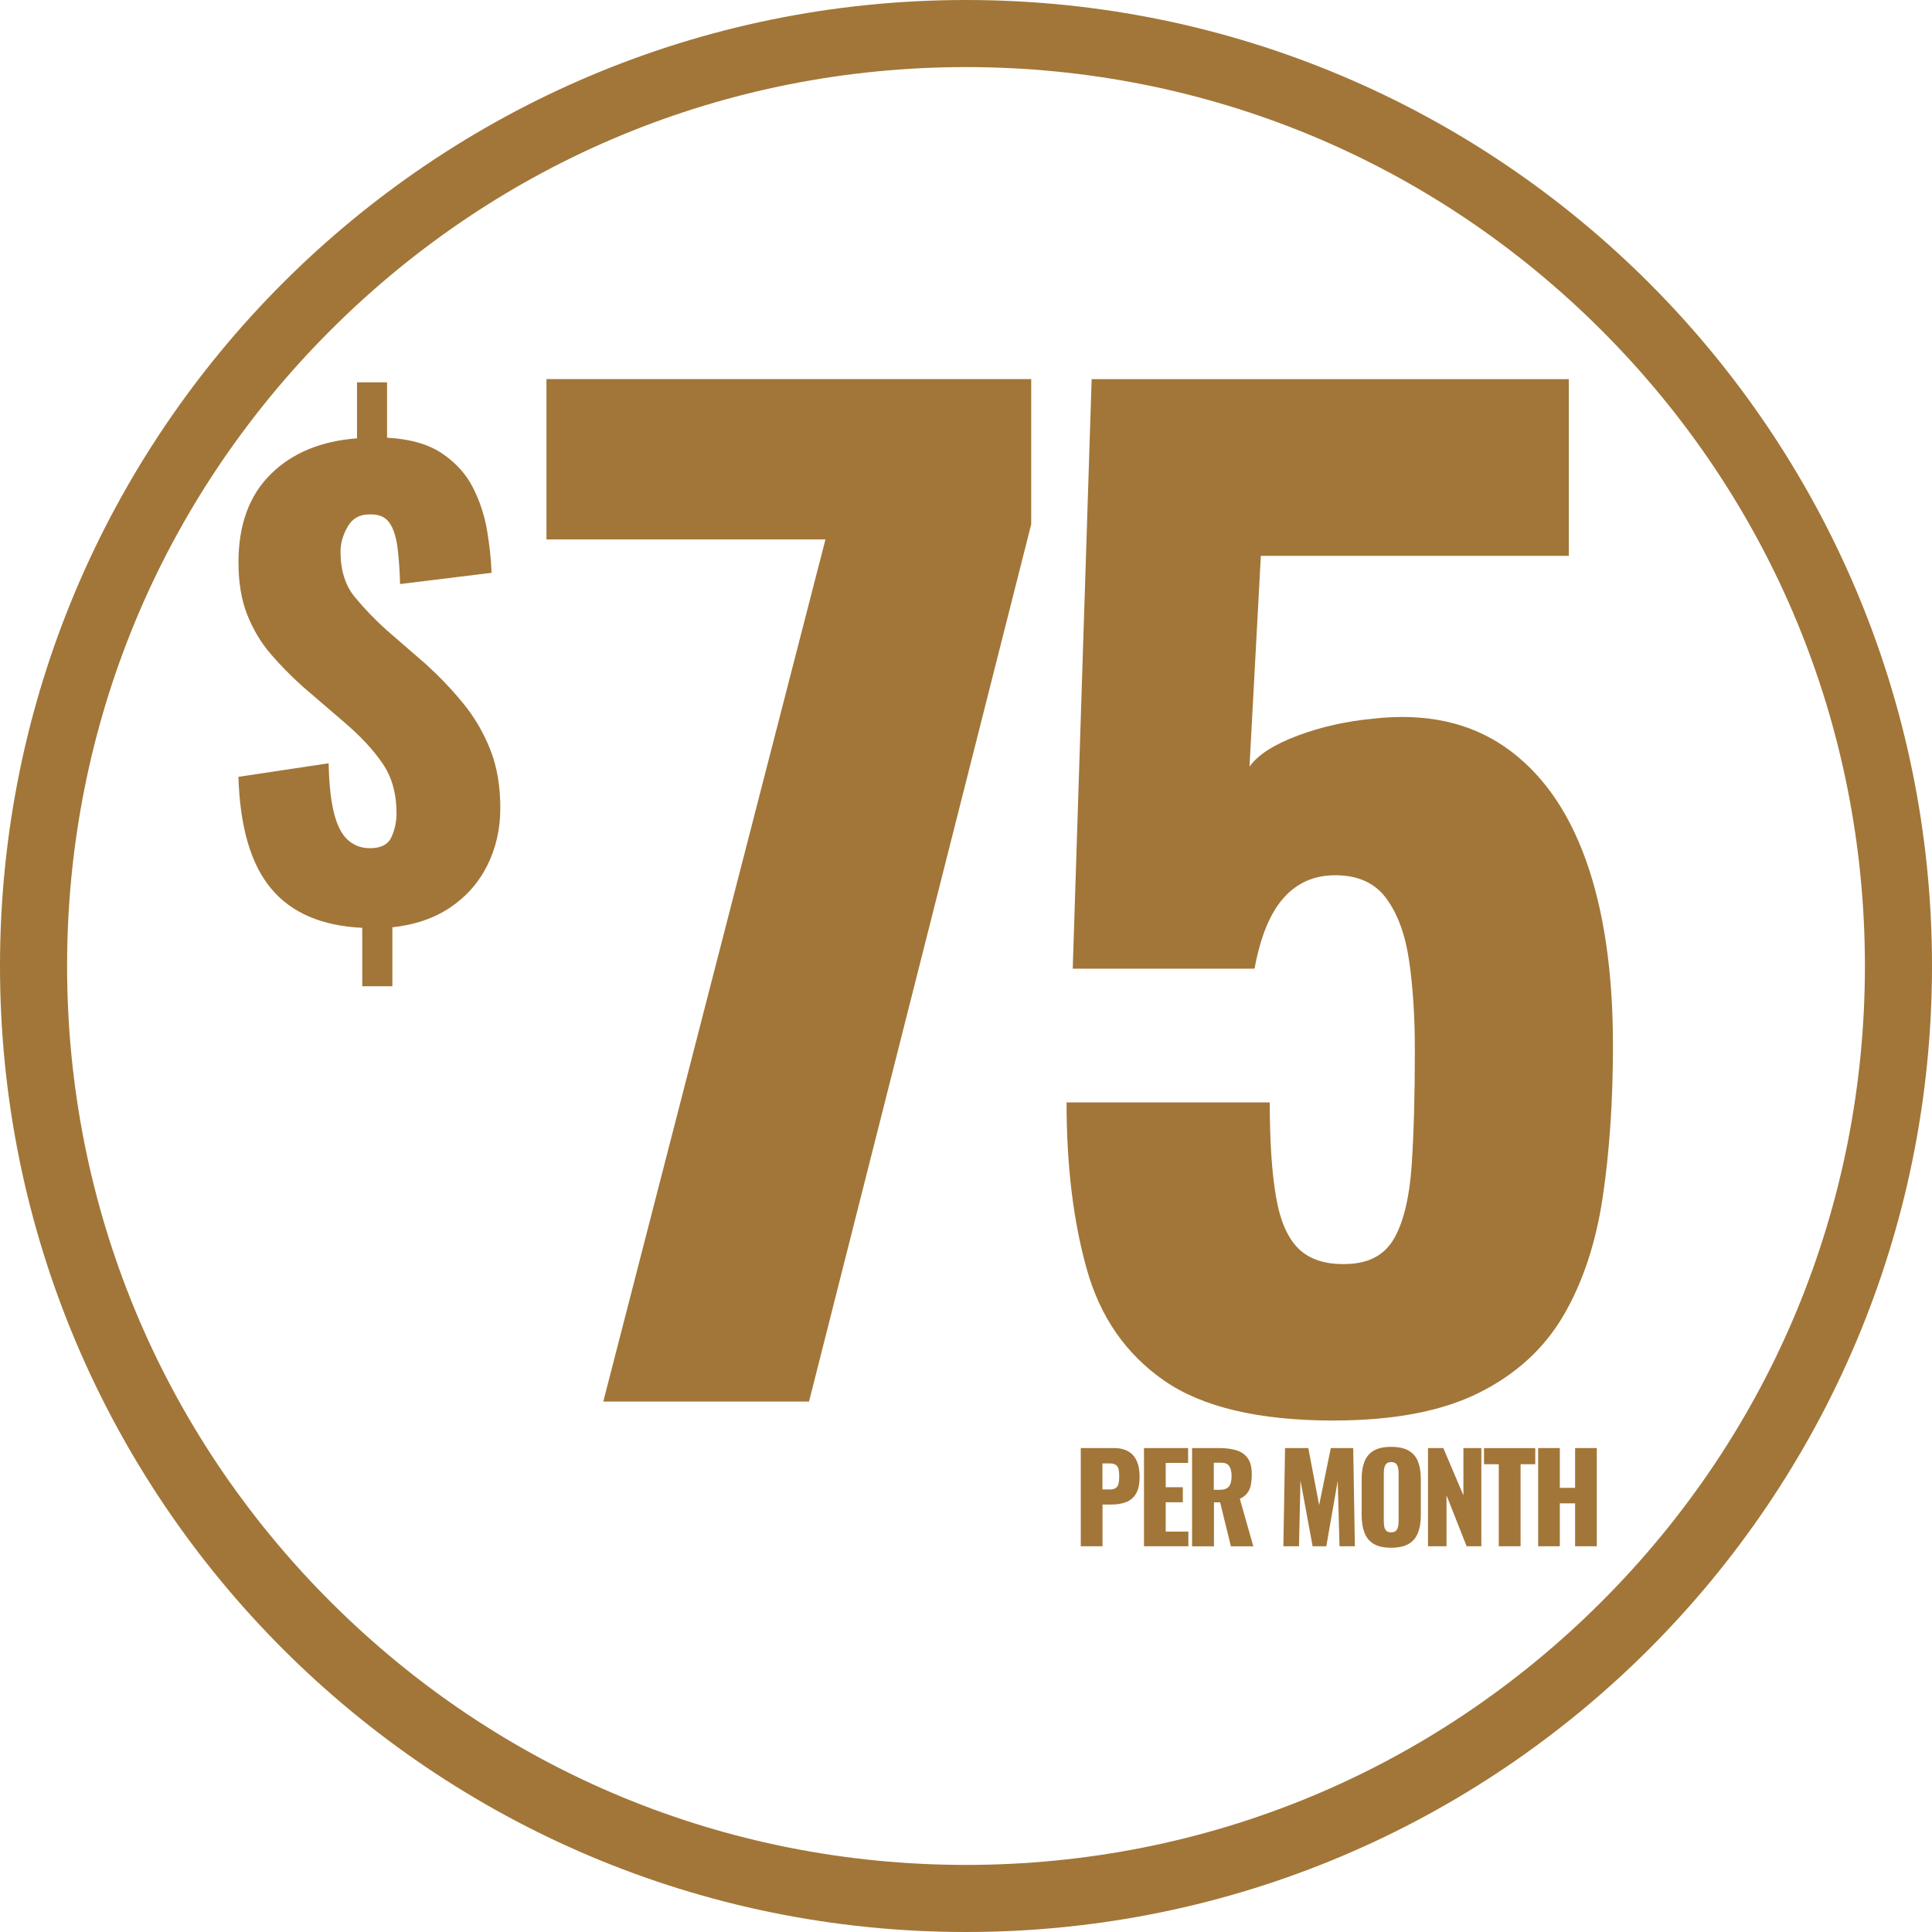
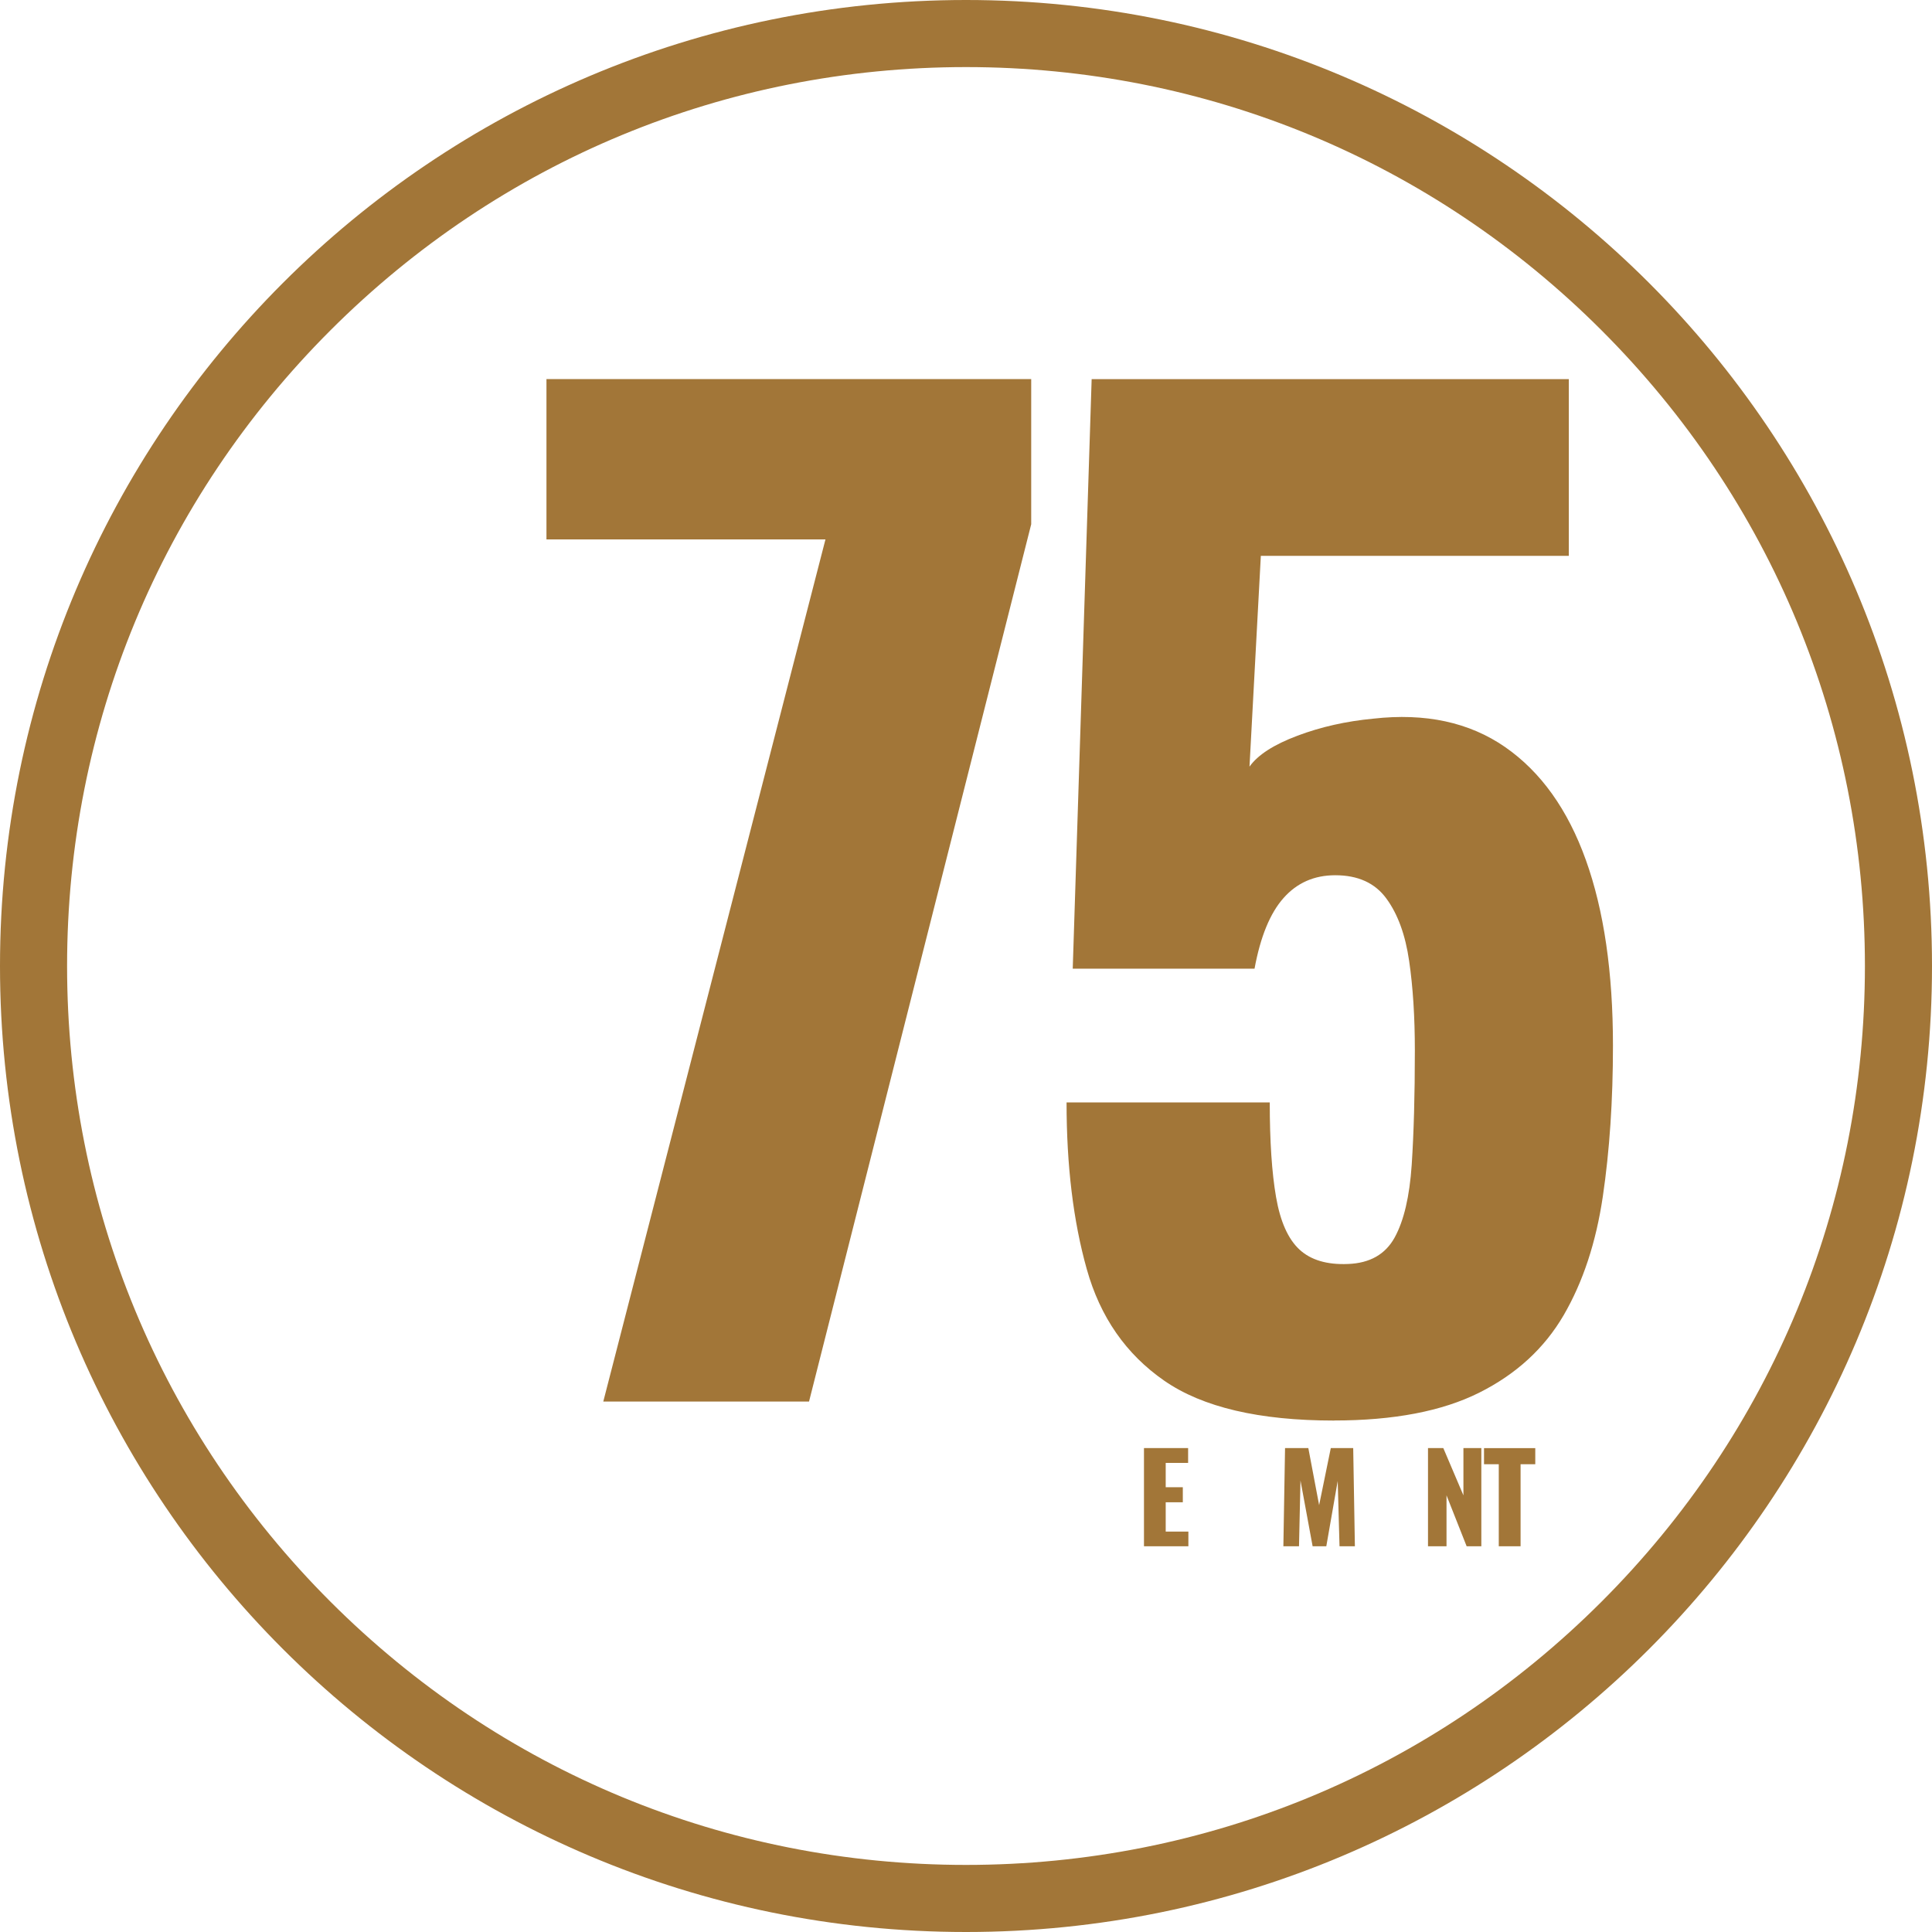
<svg xmlns="http://www.w3.org/2000/svg" id="Layer_1" viewBox="0 0 288 288">
  <defs>
    <style>
      .cls-1 {
        fill: #a27638;
      }
    </style>
  </defs>
  <path class="cls-1" d="M144,10c35.79,0,69.44,13.94,94.75,39.25,25.31,25.31,39.25,58.96,39.25,94.75s-13.94,69.44-39.25,94.75c-25.31,25.31-58.96,39.25-94.75,39.25s-69.44-13.94-94.75-39.25c-25.31-25.31-39.25-58.96-39.25-94.75s13.94-69.44,39.25-94.75c25.31-25.31,58.96-39.25,94.75-39.25M144,0C64.47,0,0,64.47,0,144s64.47,144,144,144,144-64.47,144-144S223.53,0,144,0h0Z" />
  <g>
    <path class="cls-1" d="M89.93,208.93l33.12-128.52h-41.59v-23.9h72.26v21.64l-33.12,130.78h-30.67Z" />
    <path class="cls-1" d="M198.88,211.76c-11.17,0-19.6-1.98-25.31-5.93-5.71-3.95-9.57-9.5-11.57-16.65-2.01-7.15-3.01-15.43-3.01-24.84h30.29c0,5.77.31,10.48.94,14.11.63,3.64,1.79,6.24,3.48,7.81,1.69,1.57,4.11,2.29,7.24,2.16,3.26-.12,5.58-1.44,6.96-3.95,1.38-2.51,2.22-6.12,2.54-10.82.31-4.7.47-10.38.47-17.03,0-5.02-.28-9.47-.85-13.36-.56-3.89-1.69-6.99-3.39-9.31-1.69-2.32-4.23-3.48-7.62-3.48-3.14,0-5.71,1.13-7.71,3.39-2.01,2.26-3.45,5.77-4.33,10.54h-27.1l2.82-87.88h71.13v26.34h-45.91l-1.69,31.42c1.25-1.76,3.64-3.29,7.15-4.61,3.51-1.32,7.27-2.16,11.29-2.54,7.78-.88,14.33.54,19.66,4.23,5.33,3.7,9.34,9.31,12.04,16.84,2.7,7.53,4.04,16.75,4.04,27.66,0,8.16-.5,15.65-1.51,22.49-1.01,6.84-2.95,12.73-5.83,17.69-2.89,4.96-7.09,8.81-12.61,11.57-5.52,2.76-12.73,4.14-21.64,4.14Z" />
  </g>
-   <path class="cls-1" d="M54,147.01v-8.7c-6.04-.29-10.57-2.24-13.58-5.85-3.02-3.6-4.65-9.16-4.88-16.66l13.45-2.02c.06,3.05.32,5.51.79,7.39.47,1.88,1.16,3.22,2.07,4.04.91.82,2.01,1.23,3.3,1.23,1.64,0,2.71-.56,3.21-1.67.5-1.11.75-2.29.75-3.52,0-2.93-.69-5.41-2.07-7.43-1.38-2.02-3.27-4.06-5.67-6.11l-6.24-5.36c-1.76-1.58-3.36-3.21-4.79-4.88-1.44-1.67-2.59-3.6-3.47-5.8-.88-2.2-1.32-4.82-1.32-7.87,0-5.57,1.6-9.94,4.79-13.1,3.19-3.17,7.49-4.95,12.88-5.36v-8.35h4.48v8.26c3.4.18,6.12.95,8.18,2.33,2.05,1.38,3.59,3.08,4.62,5.1,1.02,2.02,1.73,4.16,2.11,6.42.38,2.26.6,4.35.66,6.29l-13.63,1.67c-.06-2.11-.19-3.96-.4-5.54-.21-1.58-.62-2.8-1.23-3.65-.62-.85-1.6-1.24-2.95-1.19-1.47,0-2.55.62-3.25,1.85-.7,1.23-1.05,2.46-1.05,3.69,0,2.81.72,5.09,2.15,6.81,1.44,1.73,3,3.36,4.7,4.88l5.98,5.19c1.99,1.82,3.83,3.75,5.5,5.8,1.67,2.05,3,4.34,4,6.86,1,2.52,1.49,5.42,1.49,8.7,0,3.11-.65,5.95-1.93,8.53-1.29,2.58-3.14,4.67-5.54,6.29-2.4,1.61-5.28,2.59-8.62,2.95v8.79h-4.48Z" />
  <g>
-     <path class="cls-1" d="M161.11,230.5v-14.64h4.92c.88,0,1.6.17,2.17.5.57.33.99.81,1.26,1.45.28.63.42,1.4.42,2.3,0,1.13-.19,2-.56,2.59-.37.6-.88,1.01-1.52,1.24-.64.23-1.36.34-2.15.34h-1.3v6.22h-3.24ZM164.35,222.03h1.08c.4,0,.7-.07.9-.22s.34-.36.41-.65.1-.66.1-1.1c0-.37-.03-.7-.08-.98-.05-.28-.18-.51-.39-.68s-.52-.25-.96-.25h-1.07v3.88Z" />
    <path class="cls-1" d="M170.53,230.5v-14.64h6.58v2.21h-3.34v3.63h2.55v2.24h-2.55v4.37h3.38v2.19h-6.61Z" />
-     <path class="cls-1" d="M177.7,230.5v-14.64h4.03c.99,0,1.84.11,2.57.33s1.29.61,1.69,1.17c.4.56.61,1.35.61,2.38,0,.6-.05,1.14-.14,1.61s-.27.88-.53,1.22c-.26.34-.63.63-1.11.86l2.01,7.08h-3.34l-1.61-6.56h-.92v6.56h-3.24ZM180.94,222.08h.9c.46,0,.81-.08,1.07-.24.25-.16.43-.4.53-.71s.15-.68.15-1.11c0-.63-.12-1.11-.34-1.46-.23-.35-.65-.52-1.26-.52h-1.05v4.05Z" />
    <path class="cls-1" d="M191.31,230.5l.25-14.64h3.47l1.61,8.51,1.74-8.51h3.34l.25,14.64h-2.29l-.27-9.74-1.7,9.74h-2.04l-1.81-9.81-.22,9.81h-2.33Z" />
-     <path class="cls-1" d="M207.37,230.72c-1.1,0-1.96-.19-2.6-.58-.64-.39-1.1-.94-1.37-1.66-.28-.72-.42-1.58-.42-2.58v-5.44c0-1.01.14-1.87.42-2.58s.74-1.26,1.37-1.63c.64-.38,1.5-.57,2.6-.57s1.98.19,2.63.57c.64.38,1.11.92,1.38,1.63.28.71.42,1.57.42,2.58v5.44c0,1-.14,1.86-.42,2.58-.28.72-.74,1.28-1.38,1.66s-1.52.58-2.63.58ZM207.37,228.42c.34,0,.58-.08.74-.25.16-.17.26-.39.31-.65s.07-.54.07-.81v-7.05c0-.29-.02-.56-.07-.82s-.15-.47-.31-.64c-.16-.17-.4-.25-.74-.25-.31,0-.55.08-.71.25-.16.17-.26.38-.31.64-.05.26-.07.53-.07.82v7.05c0,.28.02.55.06.81.04.26.14.48.29.65.15.17.39.25.73.25Z" />
    <path class="cls-1" d="M212.87,230.5v-14.64h2.28l3,7.05v-7.05h2.67v14.64h-2.19l-3-7.59v7.59h-2.76Z" />
    <path class="cls-1" d="M223.42,230.5v-12.23h-2.2v-2.4h7.64v2.4h-2.19v12.23h-3.25Z" />
-     <path class="cls-1" d="M229.29,230.5v-14.64h3.23v5.93h2.28v-5.93h3.23v14.64h-3.23v-6.4h-2.28v6.4h-3.23Z" />
  </g>
</svg>